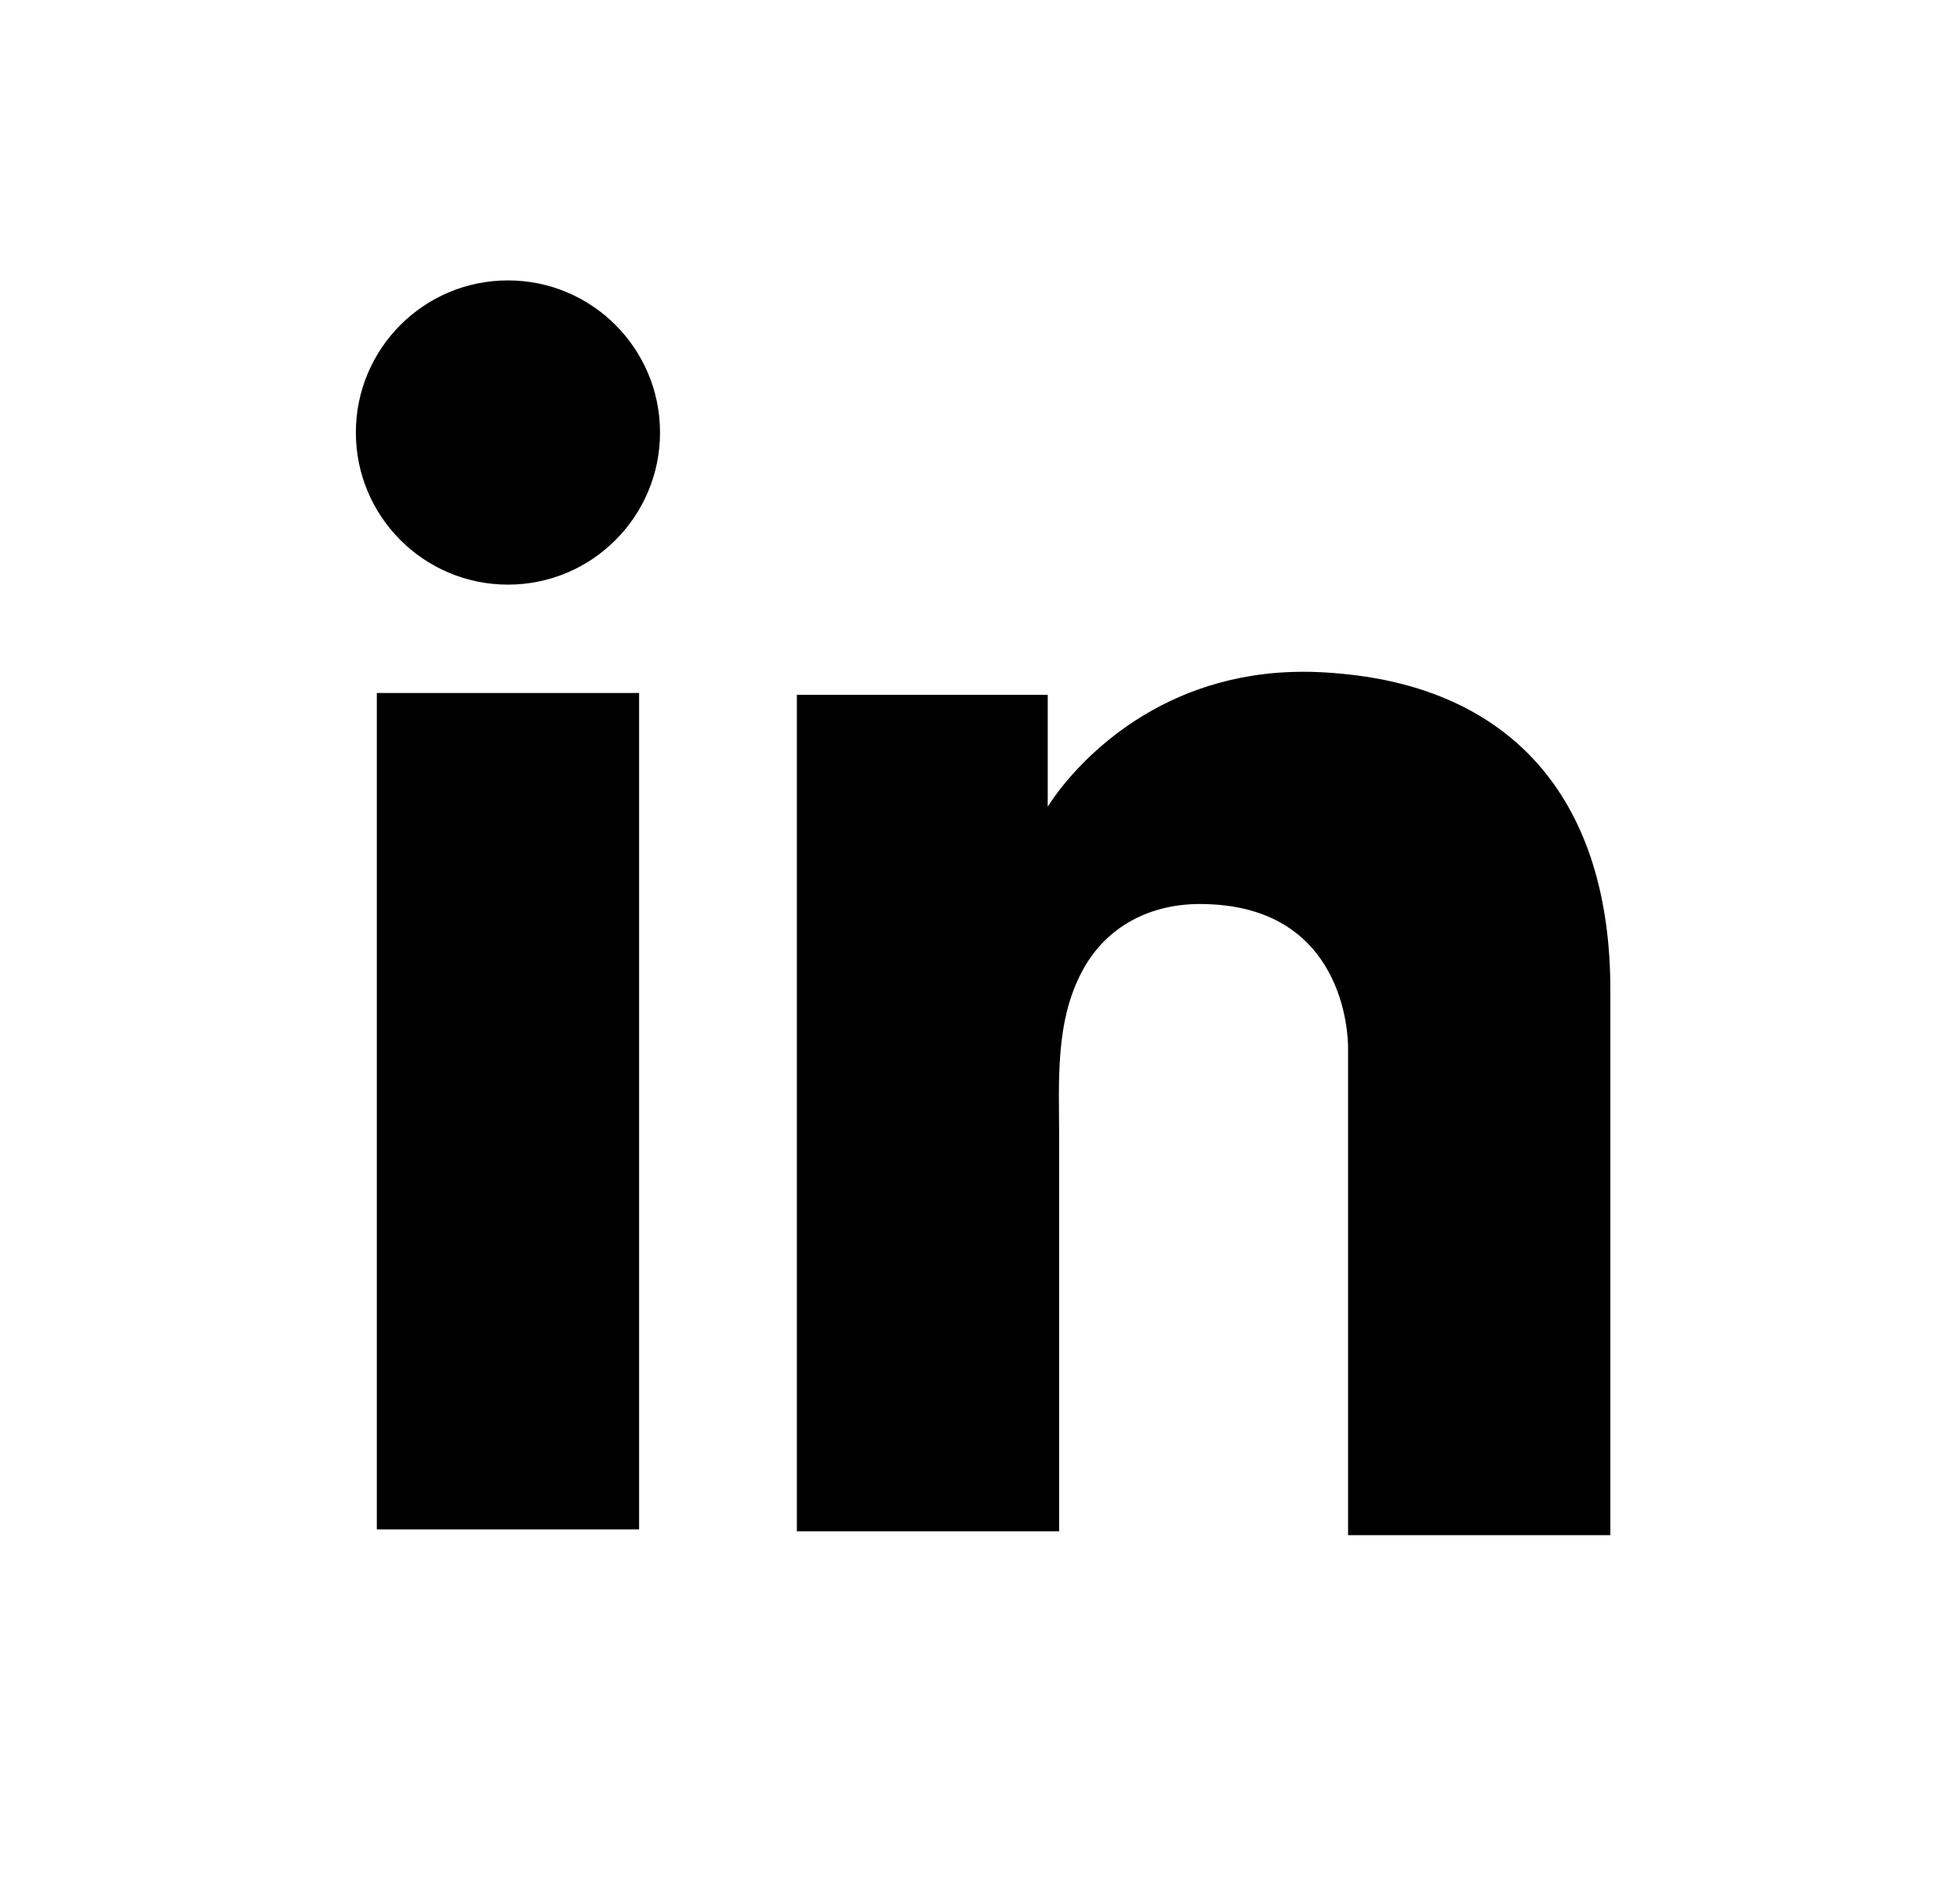
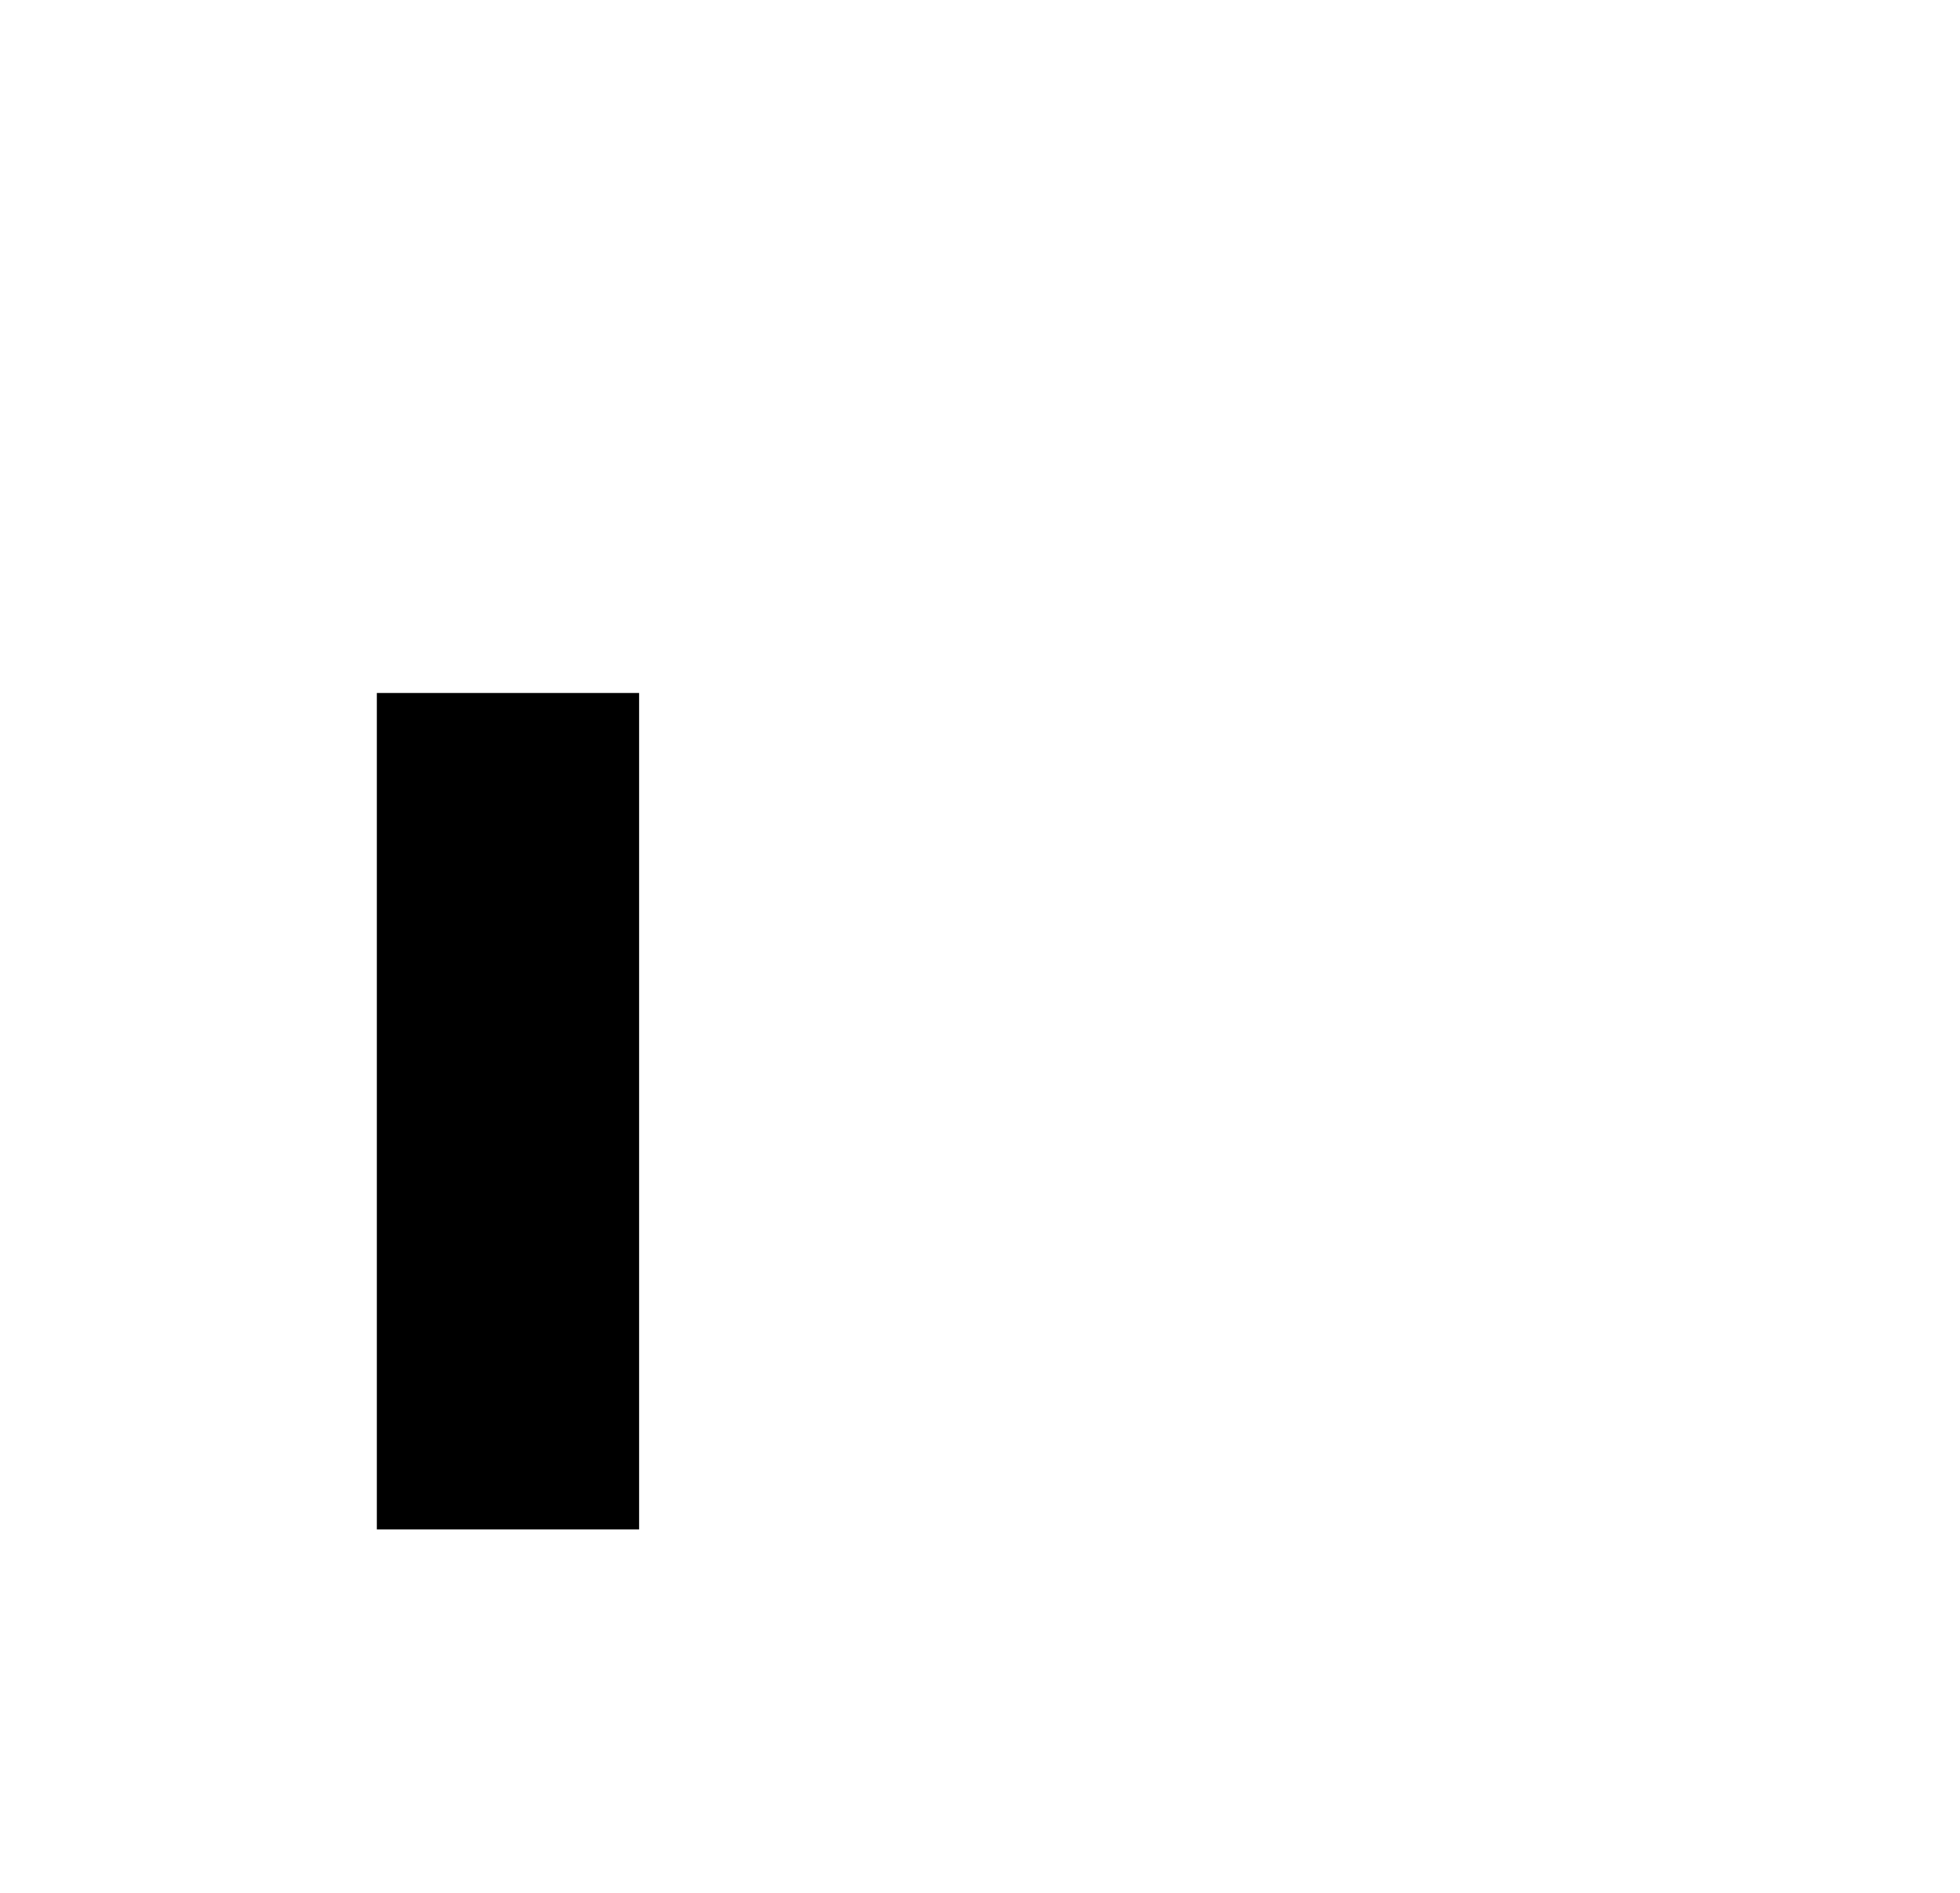
<svg xmlns="http://www.w3.org/2000/svg" version="1.1" id="Layer_1" x="0px" y="0px" viewBox="0 0 324.4 313.29" style="enable-background:new 0 0 324.4 313.29;" xml:space="preserve">
  <g>
    <rect x="62.37" y="114.67" width="43.41" height="138.41" />
-     <path d="M223.11,111.59c-1.64-0.18-3.32-0.31-5.03-0.38c-24.3-0.99-38.04,13.43-42.78,19.58c-1.26,1.65-1.89,2.71-1.89,2.71v-18.52   h-41.52v138.41h41.52h1.89c0-14.07,0-28.14,0-42.2c0-7.61,0-15.22,0-22.82c0-9.39-0.74-19.43,3.97-27.96   c3.98-7.21,11.17-10.82,19.31-10.82c23.97,0,24.54,21.69,24.54,23.75c0,0.1,0,0.16,0,0.16v80.53h43.41v-90.28   C266.52,132.85,250.82,114.58,223.11,111.59z" />
-     <circle cx="84.07" cy="71.57" r="25.17" />
  </g>
</svg>